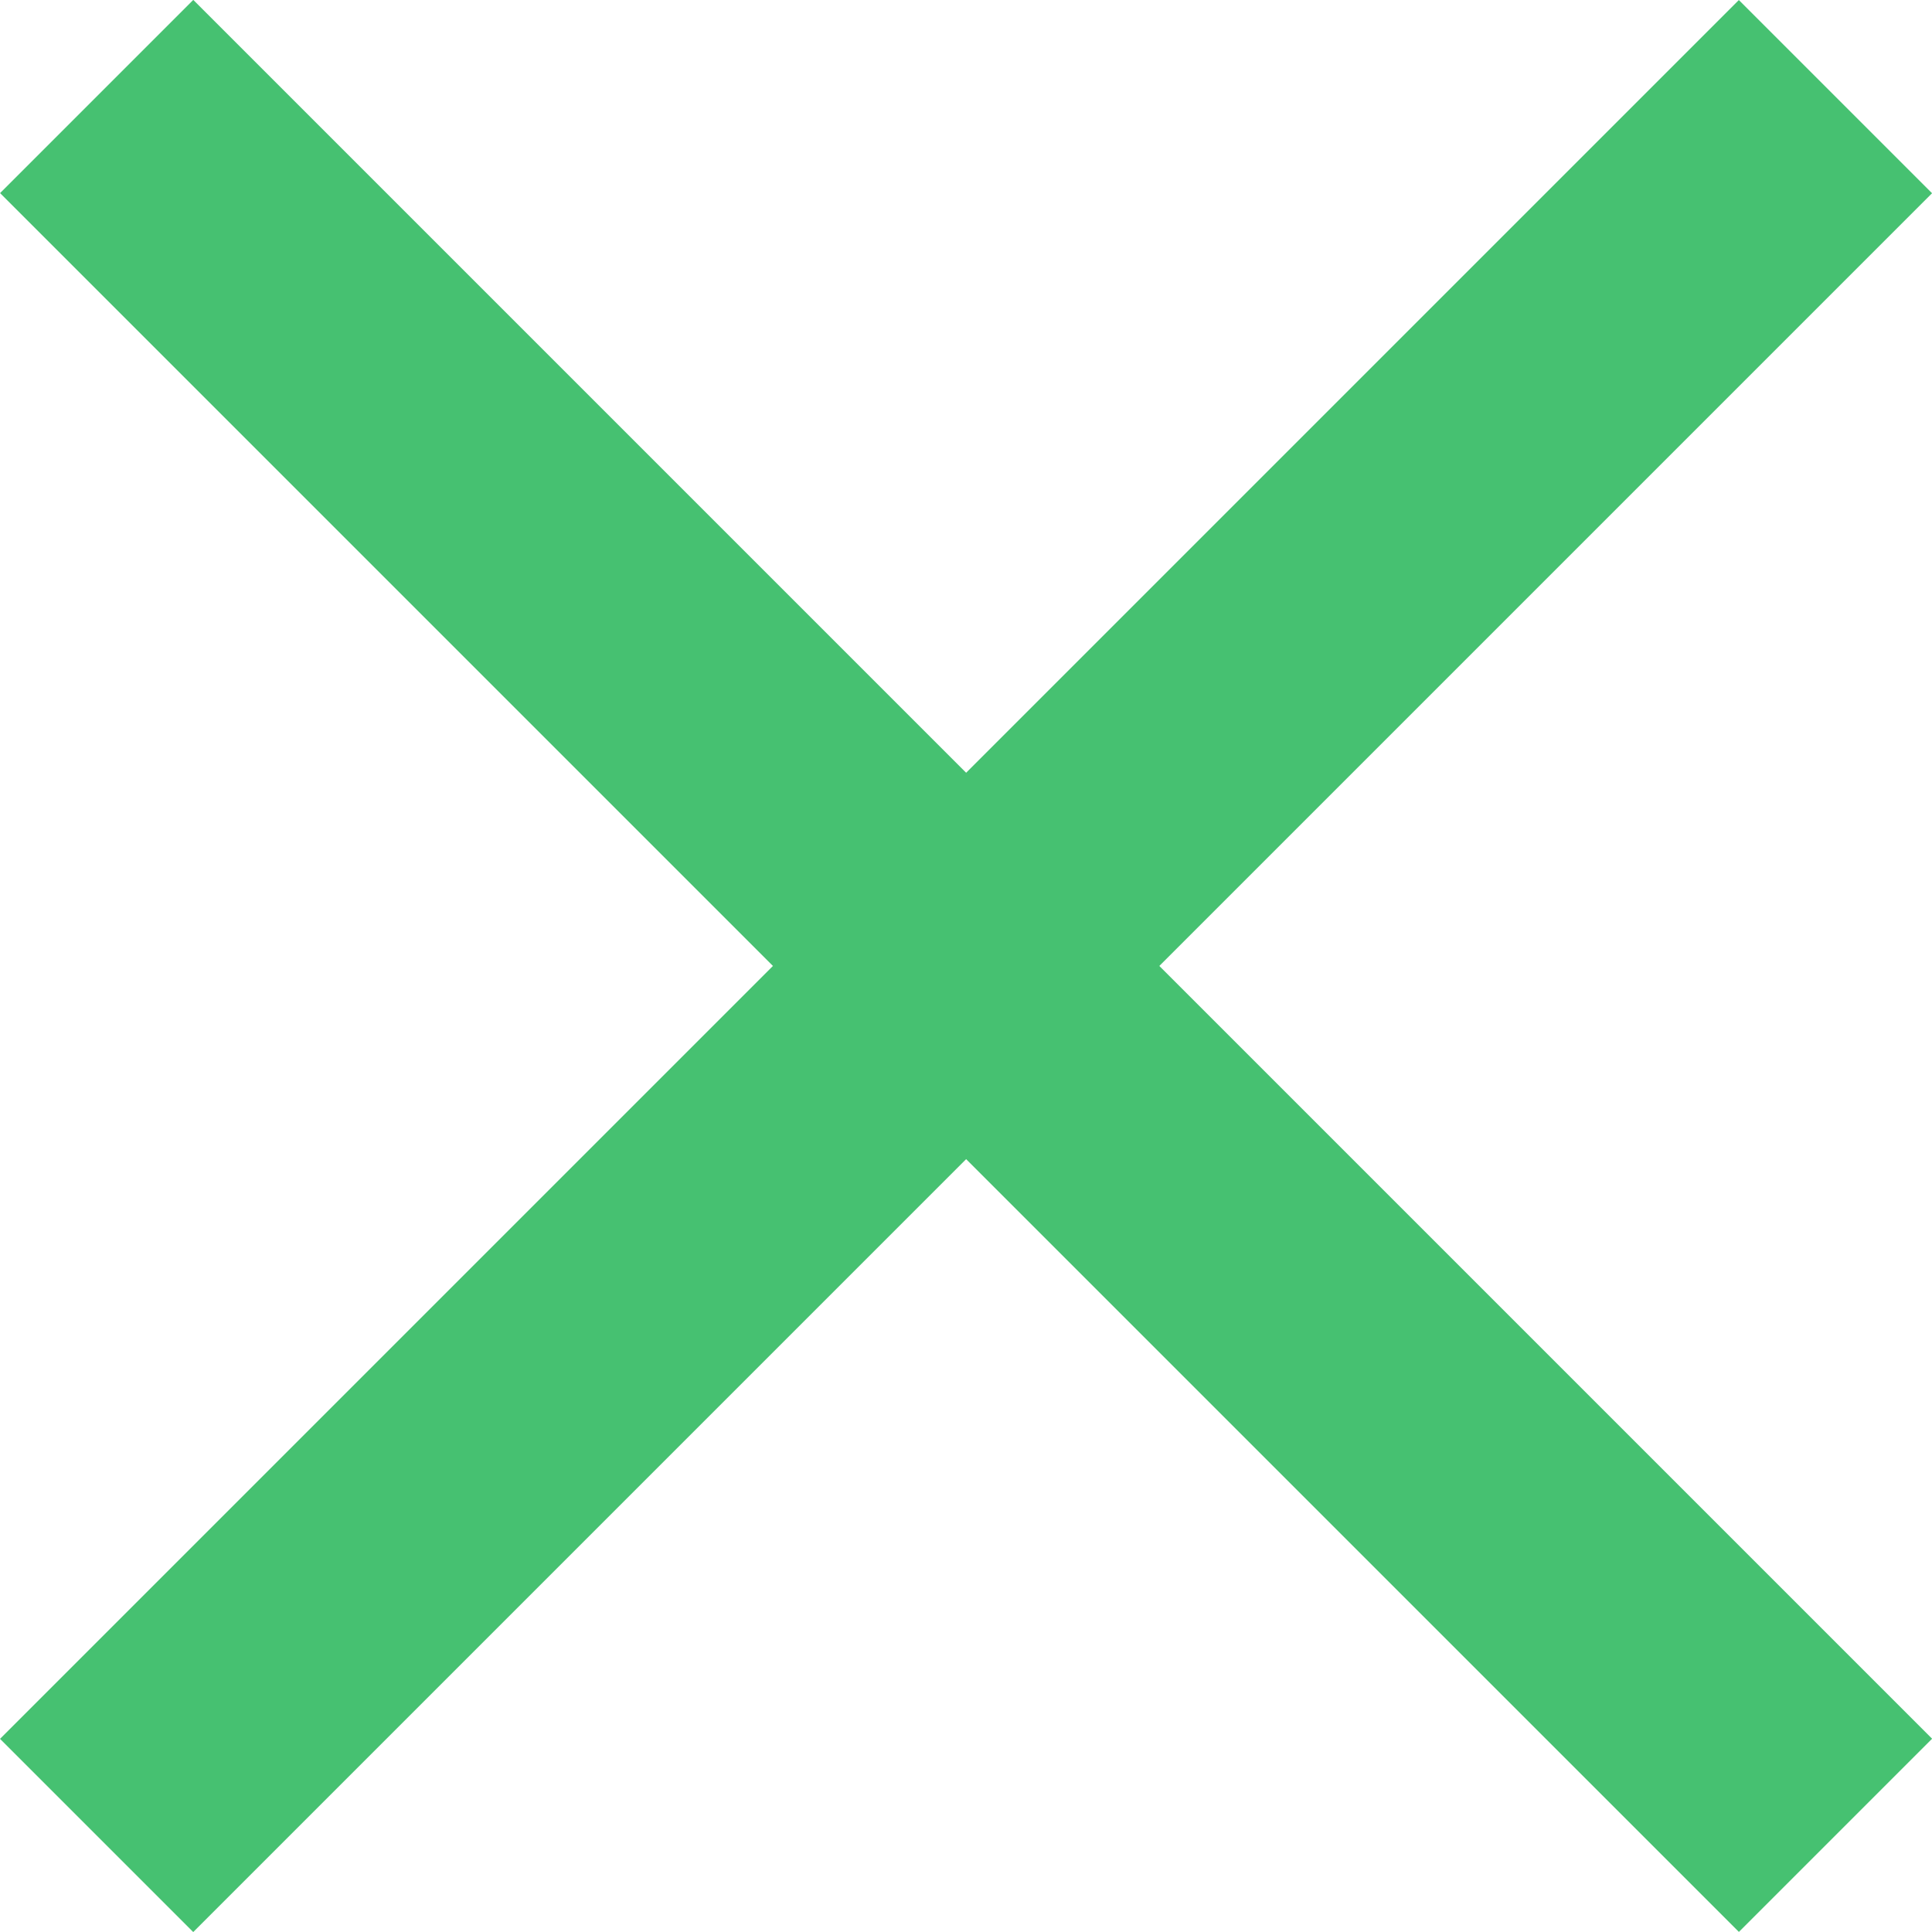
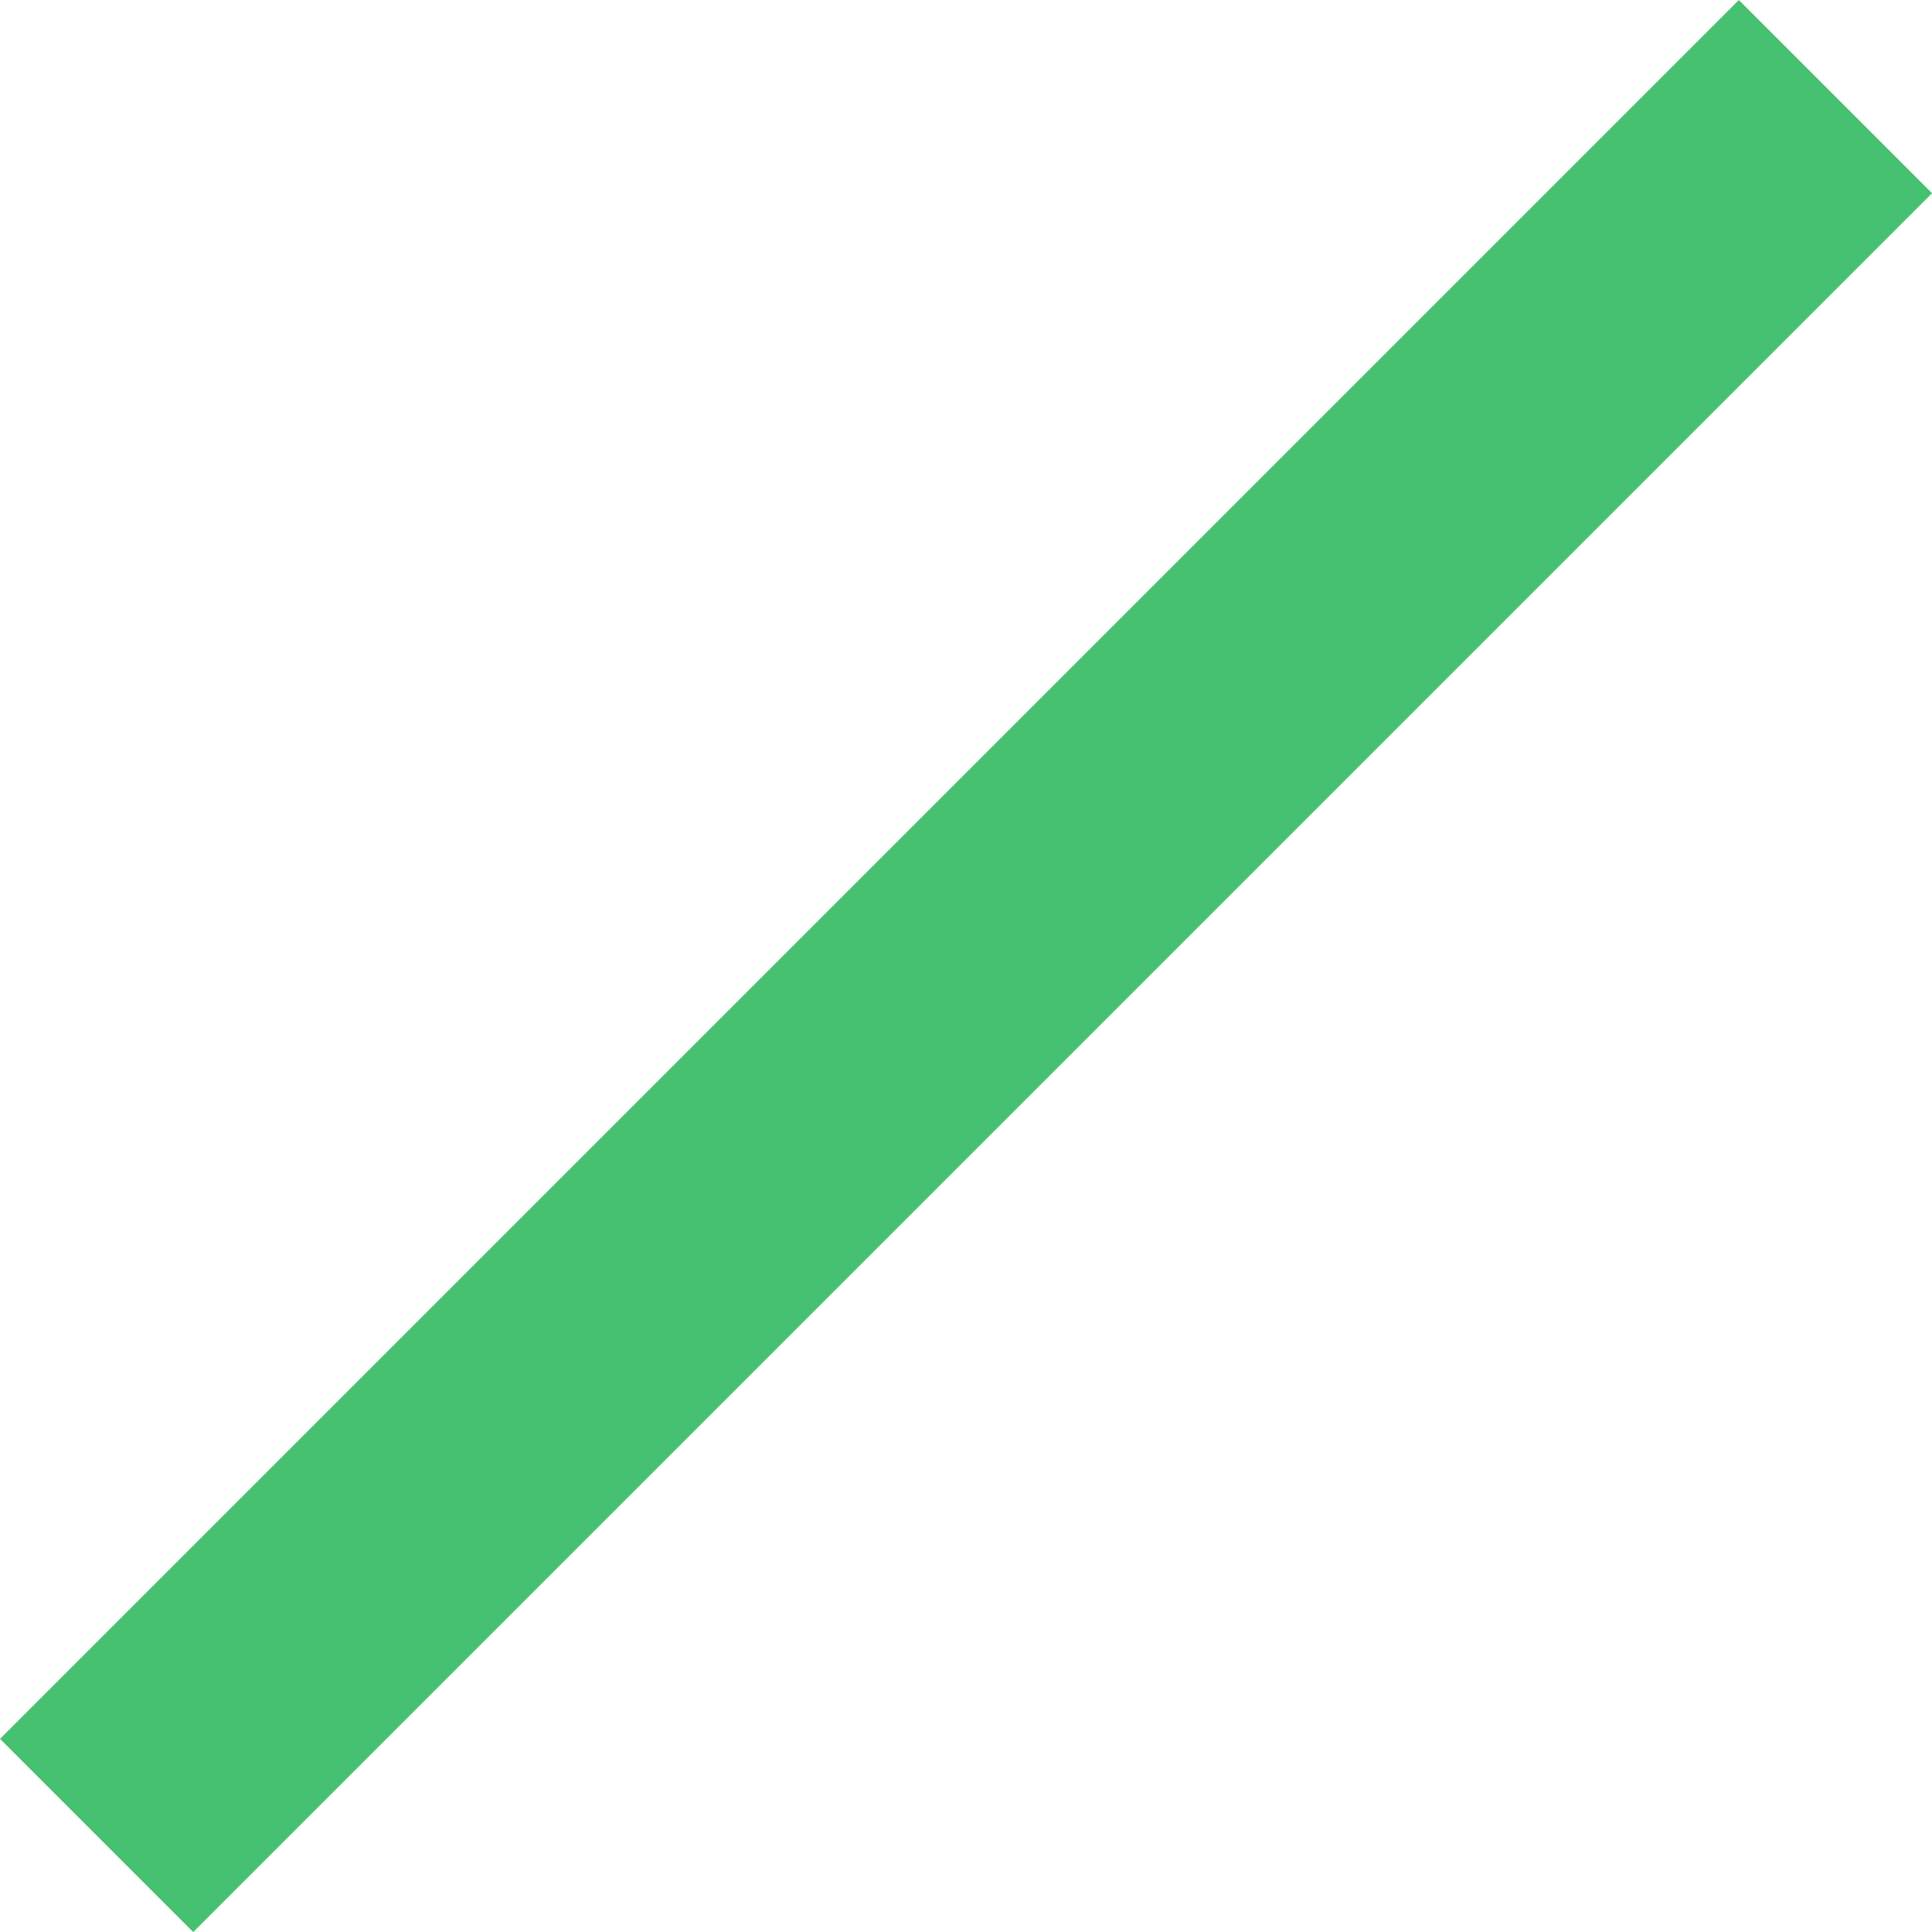
<svg xmlns="http://www.w3.org/2000/svg" width="14.142" height="14.142" viewBox="0 0 14.142 14.142">
  <g id="Group_171" data-name="Group 171" transform="translate(-352.838 -32.793)">
-     <path id="Path_3829" data-name="Path 3829" d="M-2849.955-1855.225h18" transform="translate(1056.926 3360.564) rotate(45)" fill="none" stroke="#46c171" stroke-width="2" />
    <path id="Path_3831" data-name="Path 3831" d="M-2849.955-1855.225h18" transform="translate(3680.61 -657.152) rotate(-45)" fill="none" stroke="#46c171" stroke-width="2" />
  </g>
</svg>